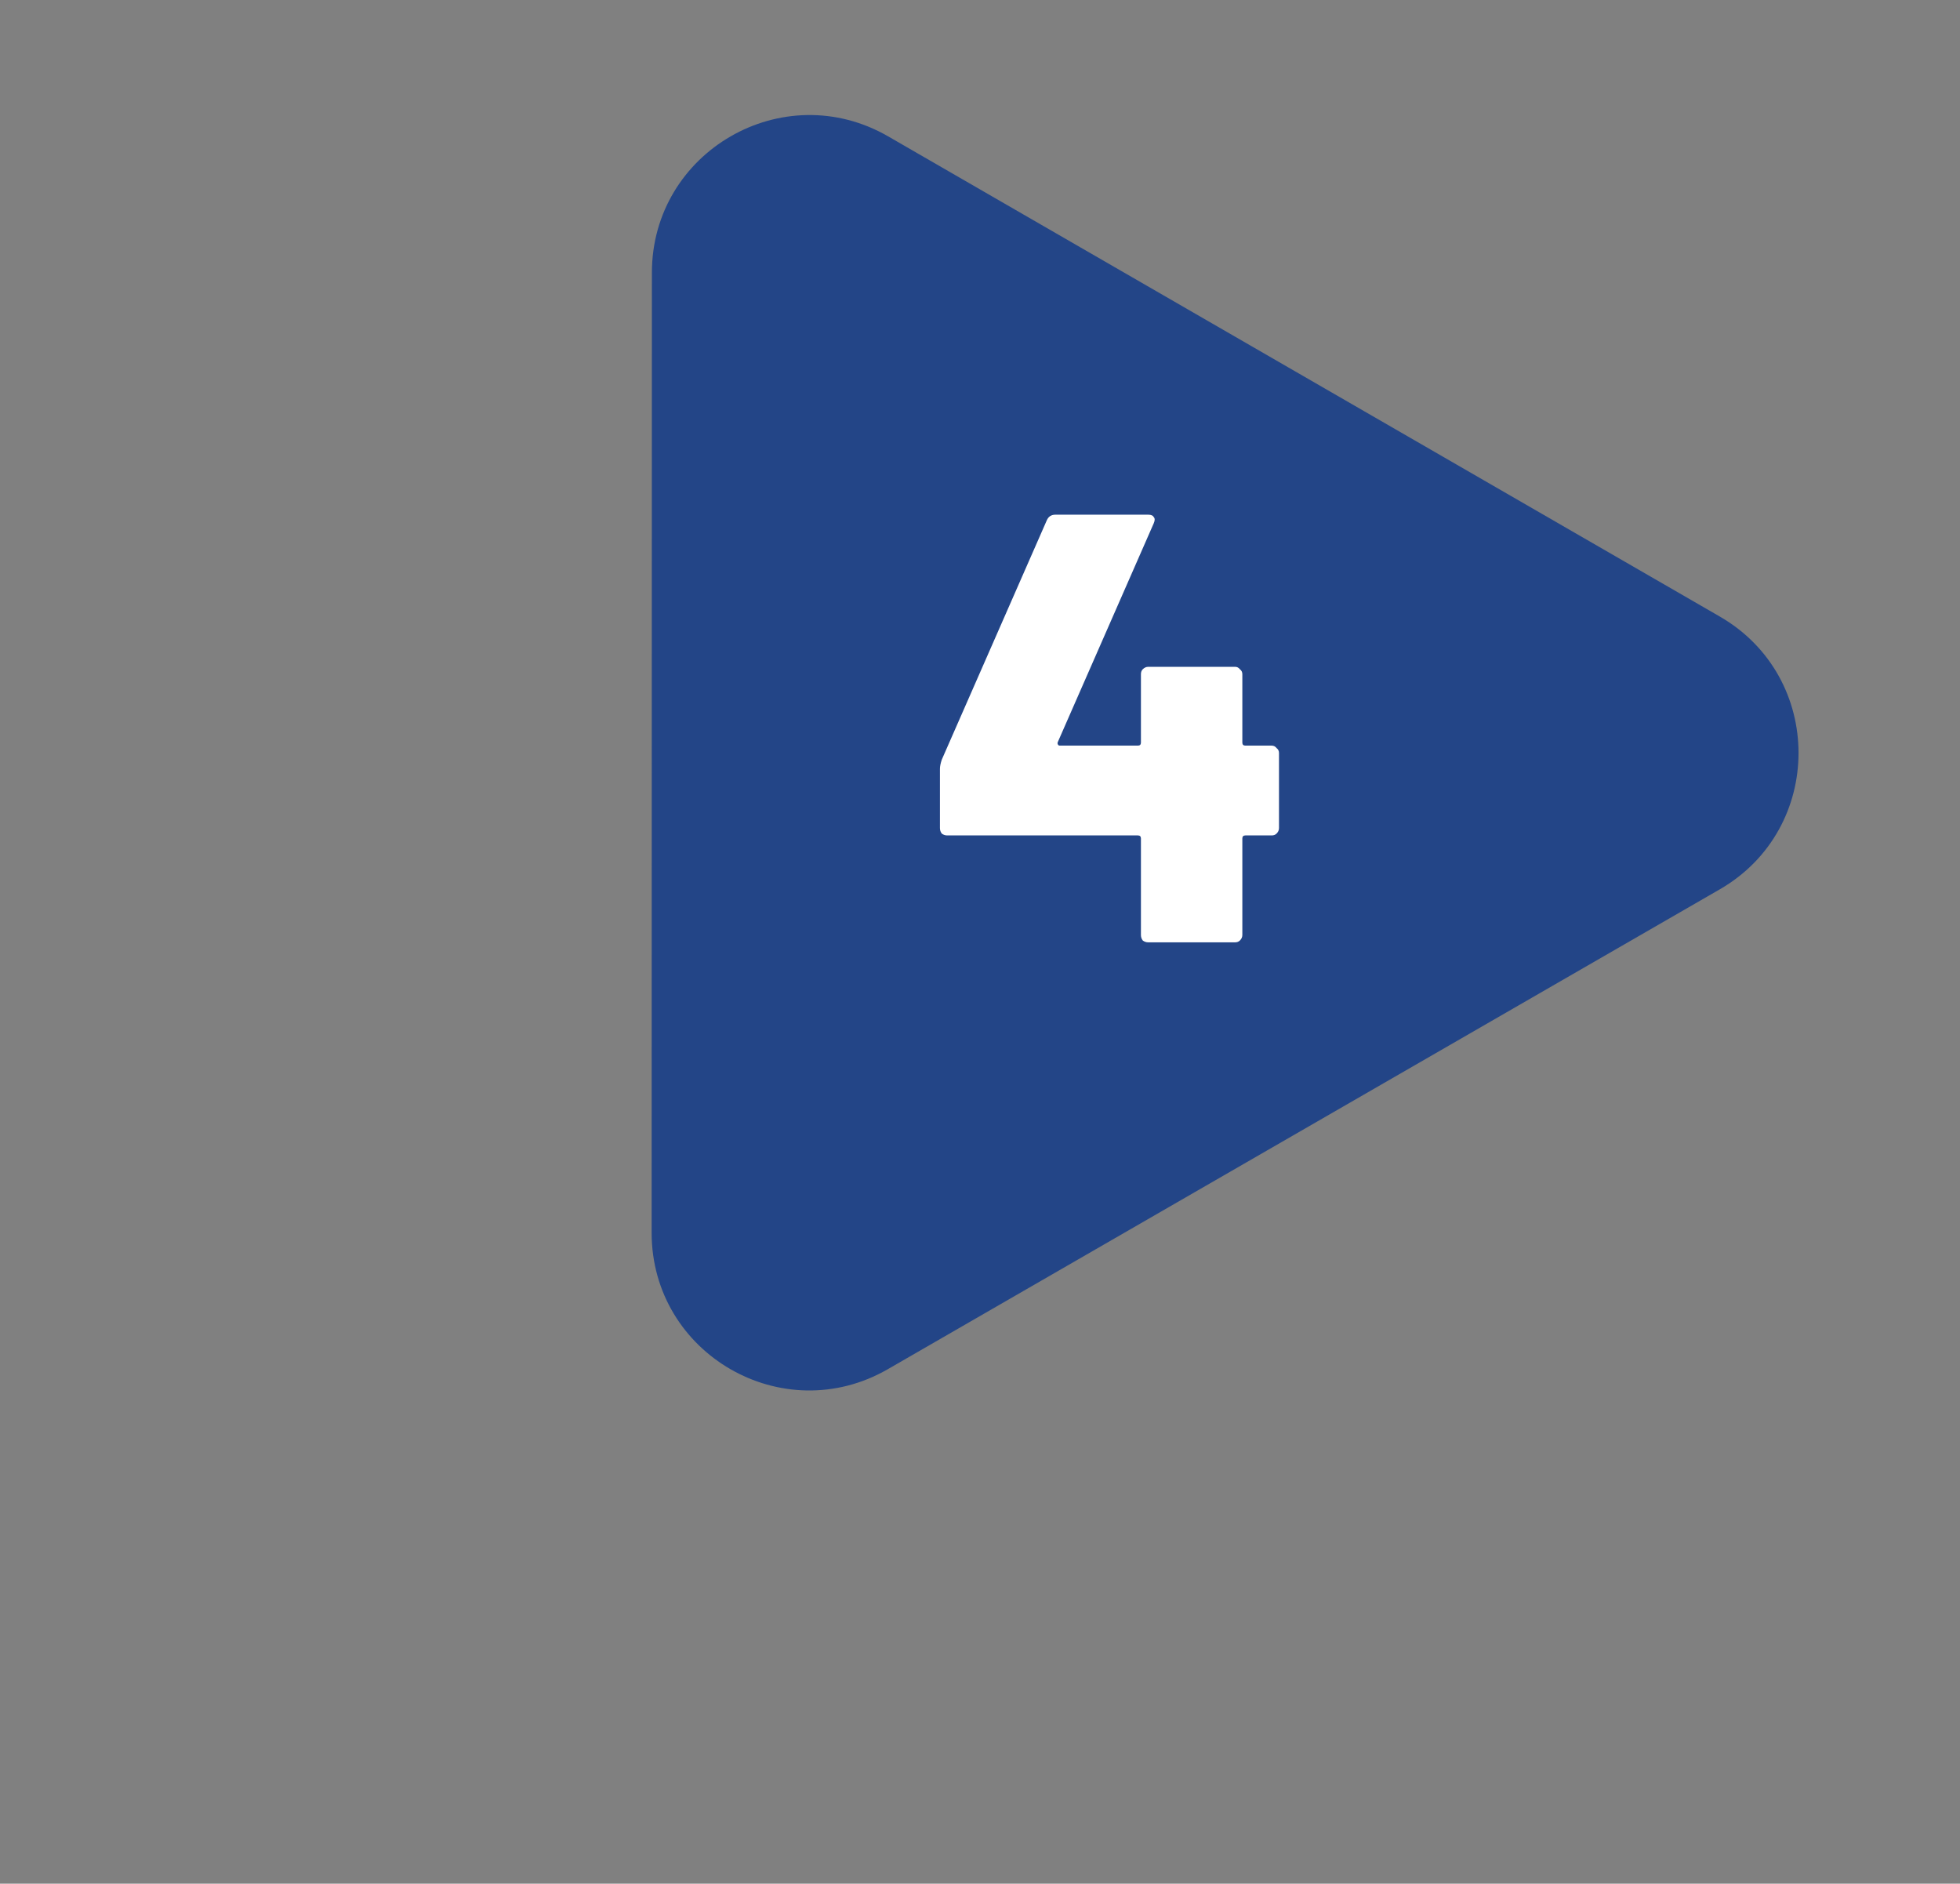
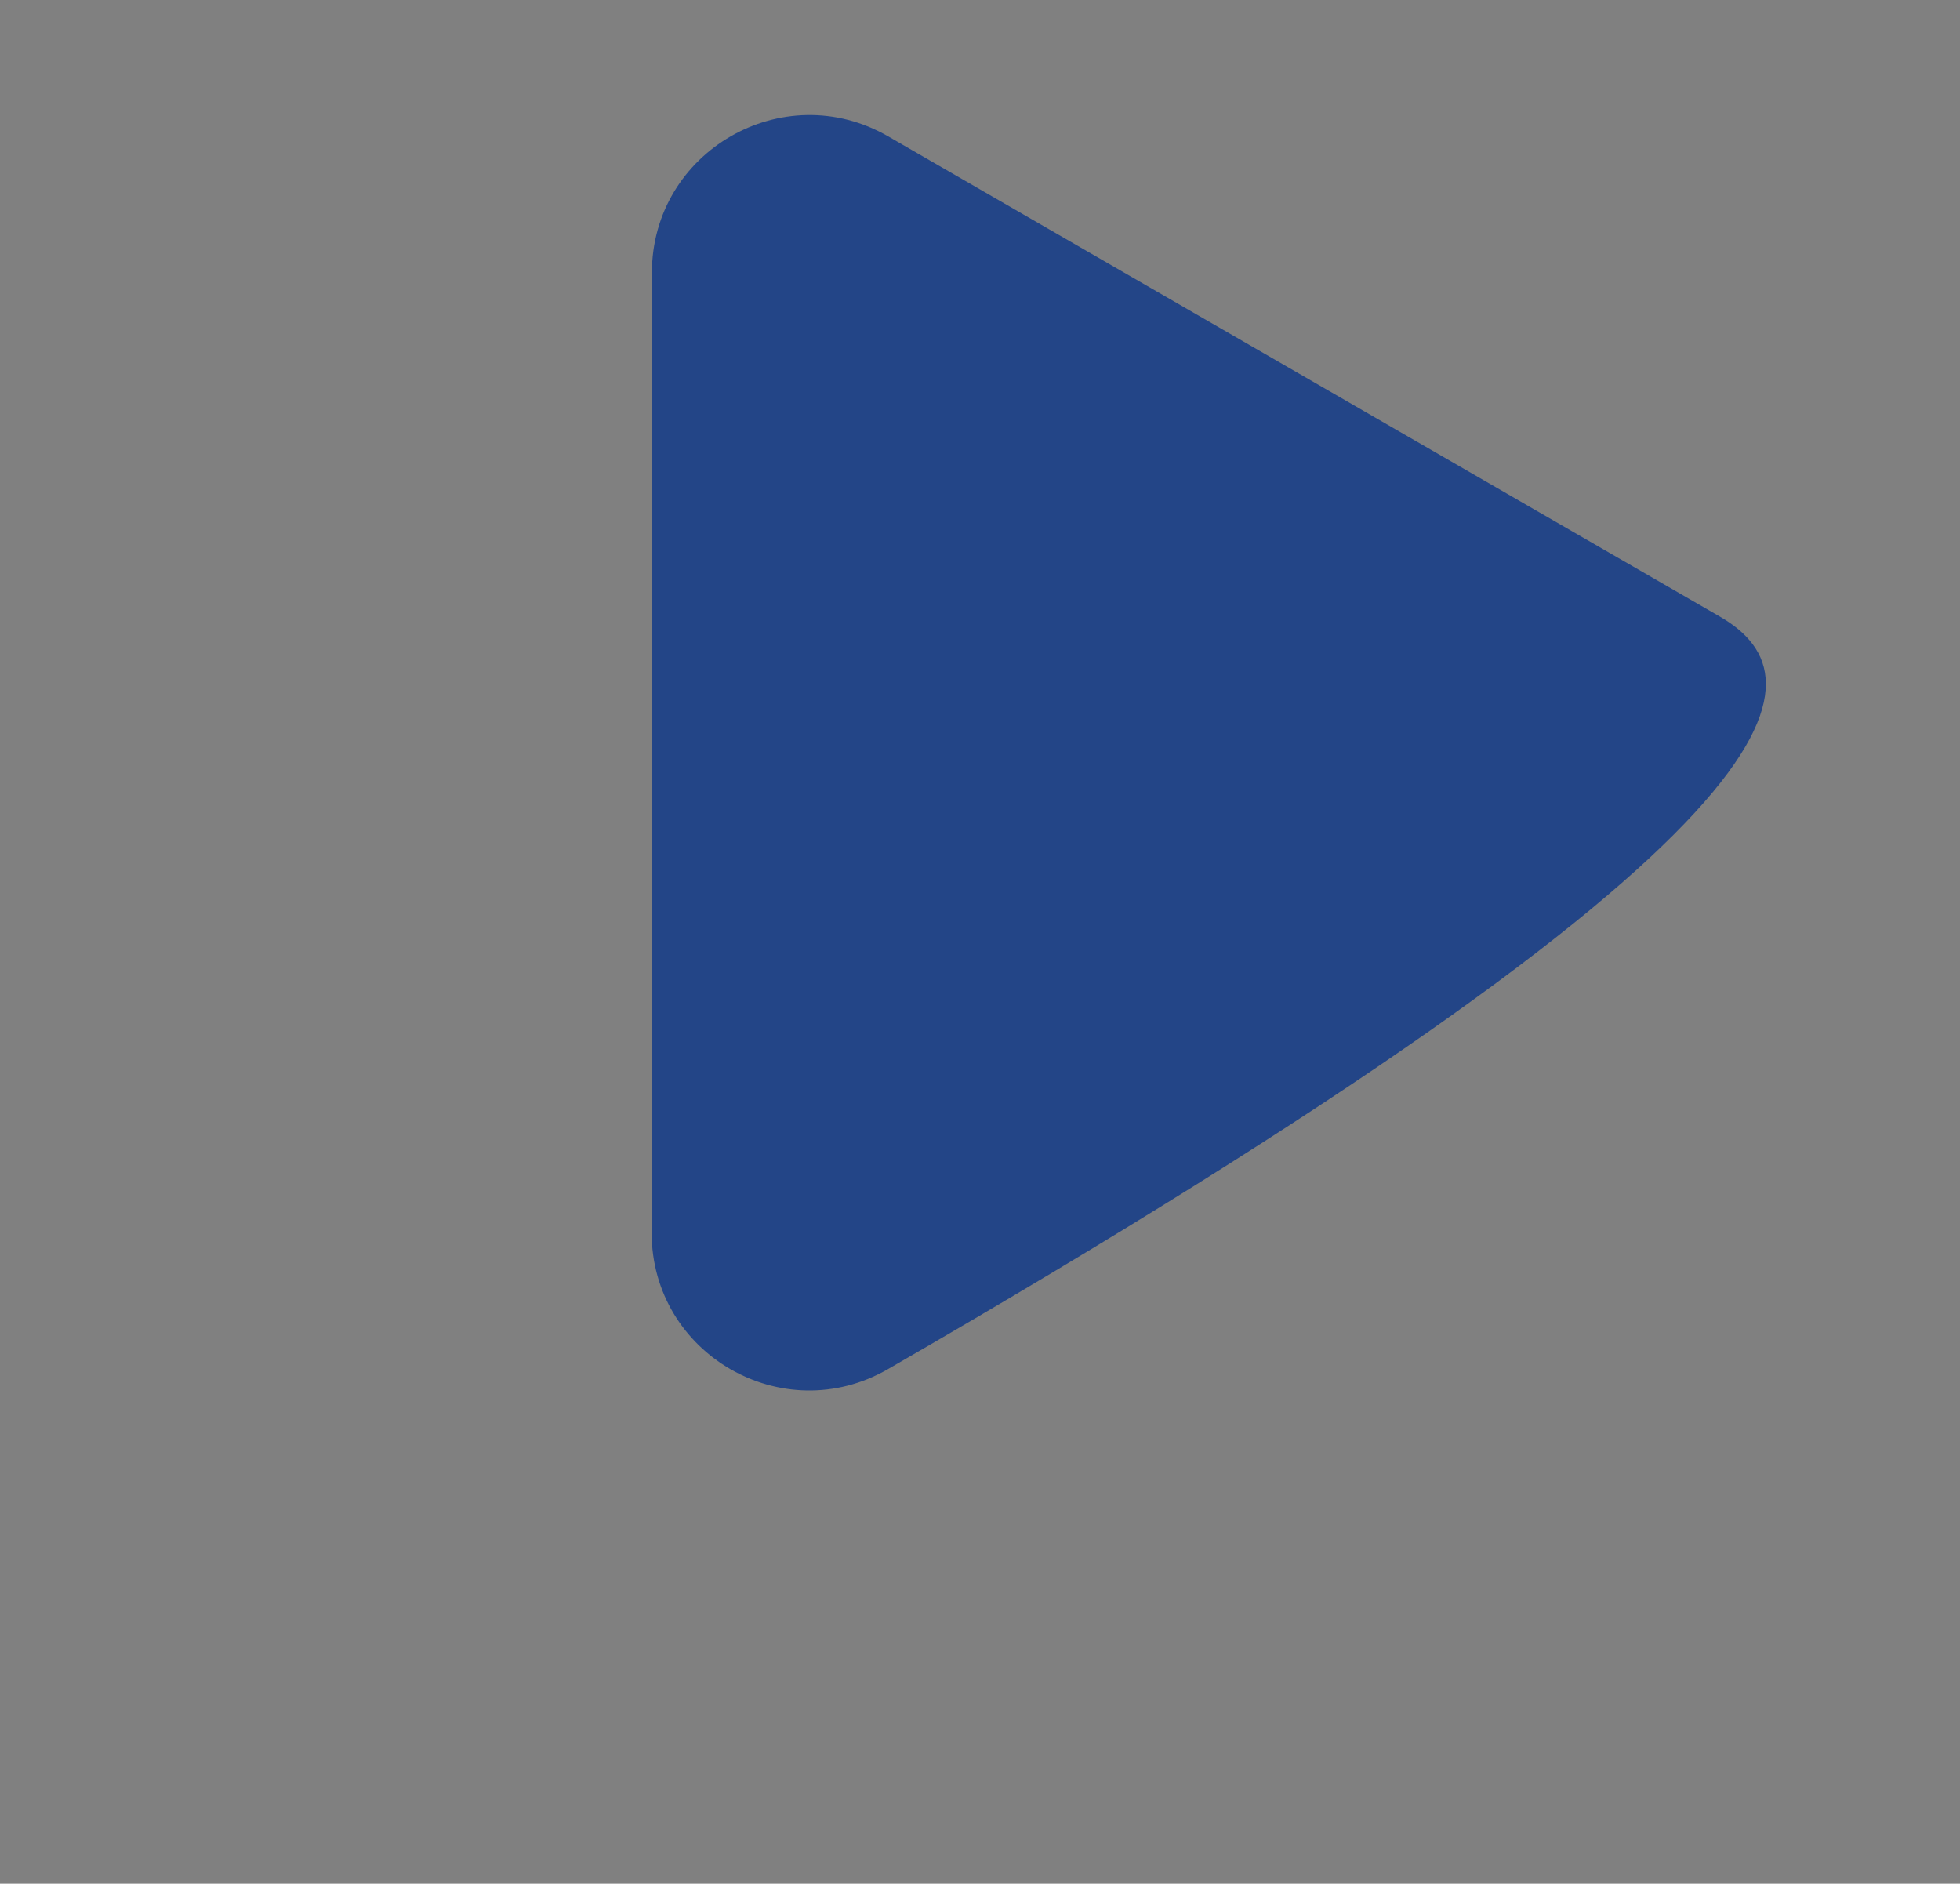
<svg xmlns="http://www.w3.org/2000/svg" width="308" height="296" viewBox="0 0 308 296" fill="none">
  <rect x="0" y="0" width="308" height="296" fill="#808080" stroke="none" />
-   <path d="M102.4 193.703C102.395 212.755 123.014 224.669 139.518 215.151L270.241 139.756C286.751 130.234 286.756 106.408 270.25 96.879L139.568 21.429C123.069 11.904 102.445 23.807 102.44 42.858L102.4 193.703Z" fill="#234587" />
-   <path d="M199.833 117.166C200.153 117.166 200.409 117.294 200.601 117.55C200.857 117.742 200.985 117.998 200.985 118.318V130.126C200.985 130.446 200.857 130.734 200.601 130.99C200.409 131.182 200.153 131.278 199.833 131.278H195.705C195.385 131.278 195.225 131.438 195.225 131.758V146.926C195.225 147.246 195.097 147.534 194.841 147.79C194.649 147.982 194.393 148.078 194.073 148.078H180.441C180.121 148.078 179.833 147.982 179.577 147.79C179.385 147.534 179.289 147.246 179.289 146.926V131.758C179.289 131.438 179.129 131.278 178.809 131.278H148.857C148.537 131.278 148.249 131.182 147.993 130.99C147.801 130.734 147.705 130.446 147.705 130.126V120.814C147.705 120.43 147.801 119.95 147.993 119.374L164.505 81.742C164.761 81.166 165.209 80.878 165.849 80.878H180.441C180.889 80.878 181.177 81.006 181.305 81.262C181.497 81.454 181.497 81.774 181.305 82.222L166.233 116.59C166.169 116.718 166.169 116.846 166.233 116.974C166.297 117.102 166.393 117.166 166.521 117.166H178.809C179.129 117.166 179.289 117.006 179.289 116.686V105.934C179.289 105.614 179.385 105.358 179.577 105.166C179.833 104.91 180.121 104.782 180.441 104.782H194.073C194.393 104.782 194.649 104.91 194.841 105.166C195.097 105.358 195.225 105.614 195.225 105.934V116.686C195.225 117.006 195.385 117.166 195.705 117.166H199.833Z" fill="white" />
+   <path d="M102.4 193.703C102.395 212.755 123.014 224.669 139.518 215.151C286.751 130.234 286.756 106.408 270.25 96.879L139.568 21.429C123.069 11.904 102.445 23.807 102.44 42.858L102.4 193.703Z" fill="#234587" />
</svg>